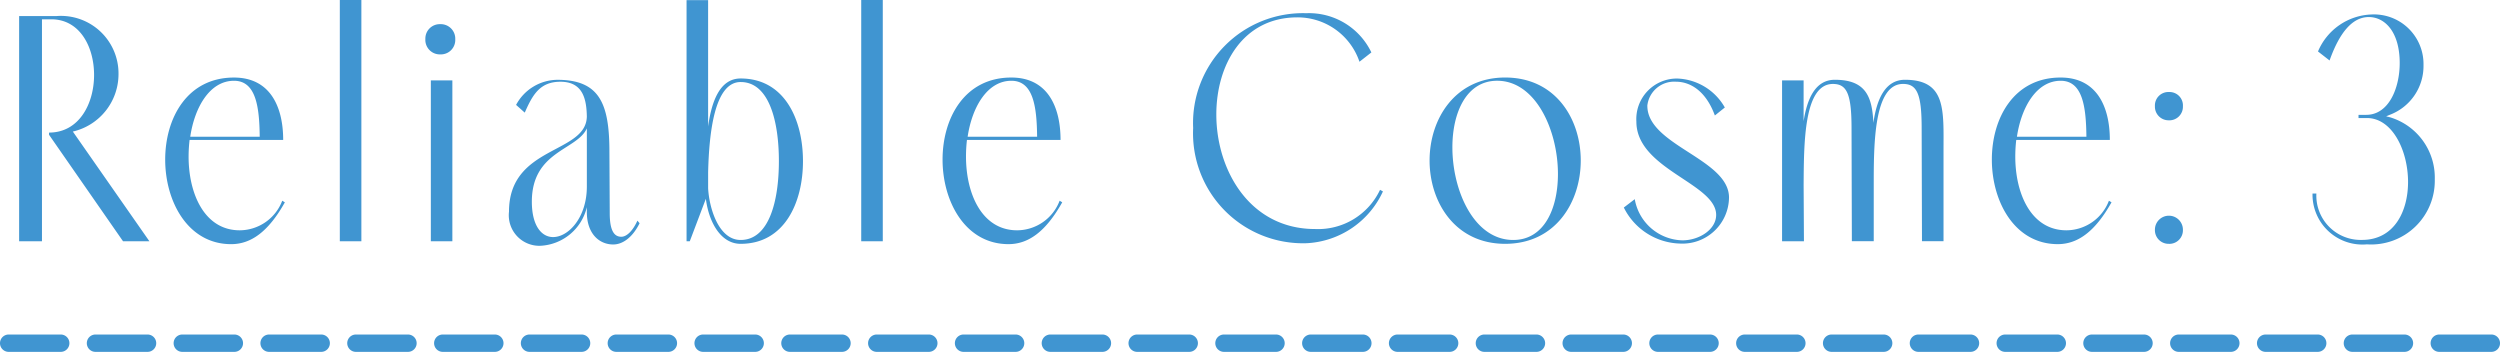
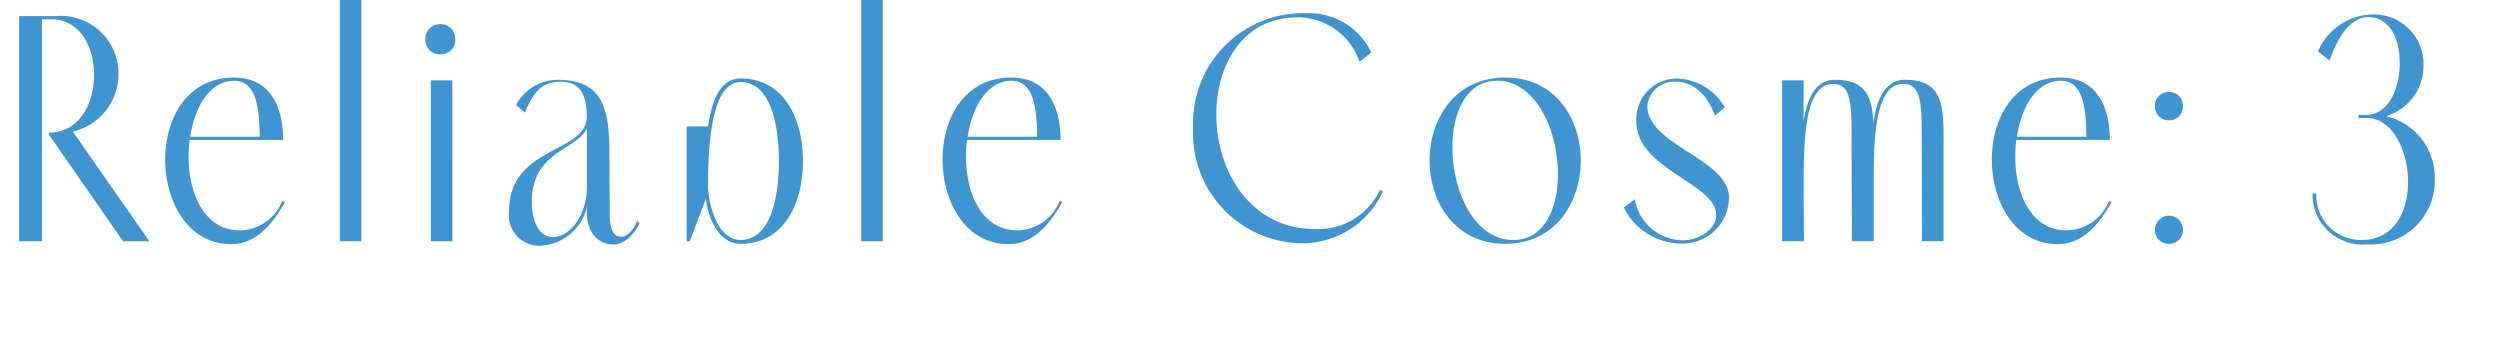
<svg xmlns="http://www.w3.org/2000/svg" width="156.313" height="22" viewBox="0 0 156.313 22">
  <g id="グループ_11625" data-name="グループ 11625" transform="translate(-275.736 -4138.11)">
-     <path id="パス_4517" data-name="パス 4517" d="M155.488.8h-3.256a.542.542,0,1,1,0-1.084h3.256a.542.542,0,1,1,0,1.084ZM150.06.8H146.8a.542.542,0,0,1,0-1.084h3.256a.542.542,0,1,1,0,1.084Zm-5.428,0h-3.256a.542.542,0,0,1,0-1.084h3.256a.542.542,0,0,1,0,1.084ZM139.2.8h-3.256a.542.542,0,1,1,0-1.084H139.2A.542.542,0,1,1,139.2.8Zm-5.428,0h-3.256a.542.542,0,1,1,0-1.084h3.256a.542.542,0,0,1,0,1.084ZM128.35.8h-3.256a.542.542,0,1,1,0-1.084h3.256a.542.542,0,0,1,0,1.084Zm-5.428,0h-3.256a.542.542,0,1,1,0-1.084h3.256a.542.542,0,1,1,0,1.084Zm-5.428,0h-3.256a.542.542,0,0,1,0-1.084h3.256a.542.542,0,0,1,0,1.084Zm-5.428,0h-3.256a.542.542,0,0,1,0-1.084h3.256a.542.542,0,1,1,0,1.084Zm-5.428,0h-3.256a.542.542,0,1,1,0-1.084h3.256a.542.542,0,1,1,0,1.084Zm-5.428,0H97.956a.542.542,0,0,1,0-1.084h3.256a.542.542,0,0,1,0,1.084ZM95.784.8H92.528a.542.542,0,1,1,0-1.084h3.256a.542.542,0,0,1,0,1.084ZM90.356.8H87.1a.542.542,0,1,1,0-1.084h3.256a.542.542,0,0,1,0,1.084ZM84.929.8H81.673a.542.542,0,1,1,0-1.084h3.256a.542.542,0,1,1,0,1.084ZM79.5.8H76.245a.542.542,0,1,1,0-1.084H79.5A.542.542,0,1,1,79.5.8ZM74.073.8H70.818a.542.542,0,1,1,0-1.084h3.256a.542.542,0,1,1,0,1.084ZM68.646.8H65.39a.542.542,0,1,1,0-1.084h3.256a.542.542,0,1,1,0,1.084ZM63.218.8H59.962a.542.542,0,1,1,0-1.084h3.256a.542.542,0,1,1,0,1.084ZM57.791.8H54.535a.542.542,0,1,1,0-1.084h3.256a.542.542,0,1,1,0,1.084ZM52.363.8H49.107a.542.542,0,0,1,0-1.084h3.256a.542.542,0,0,1,0,1.084ZM46.935.8H43.679a.542.542,0,0,1,0-1.084h3.256a.542.542,0,1,1,0,1.084ZM41.508.8H38.252a.542.542,0,0,1,0-1.084h3.256a.542.542,0,0,1,0,1.084ZM36.08.8H32.824a.542.542,0,0,1,0-1.084H36.08A.542.542,0,0,1,36.08.8ZM30.652.8H27.4a.542.542,0,0,1,0-1.084h3.256a.542.542,0,1,1,0,1.084ZM25.225.8H21.969a.542.542,0,0,1,0-1.084h3.256a.542.542,0,1,1,0,1.084ZM19.8.8H16.541a.542.542,0,0,1,0-1.084H19.8A.542.542,0,1,1,19.8.8ZM14.37.8H11.114a.542.542,0,0,1,0-1.084H14.37A.542.542,0,0,1,14.37.8ZM8.942.8H5.686a.542.542,0,1,1,0-1.084H8.942A.542.542,0,1,1,8.942.8ZM3.514.8H.258a.542.542,0,1,1,0-1.084H3.514A.542.542,0,0,1,3.514.8Z" transform="translate(276.02 4159.31)" fill="#4095d1" />
-     <path id="パス_4518" data-name="パス 4518" d="M7.338,7.194H8.987L4.2.336a3.688,3.688,0,0,0,2.856-3.6,3.6,3.6,0,0,0-3.9-3.62H.842V7.194H2.27V-6.683h.583c1.79,0,2.675,1.73,2.675,3.479C5.528-1.414,4.6.4,2.712.4V.537ZM17.293,4.66a2.861,2.861,0,0,1-2.655,1.85c-2.212,0-3.2-2.293-3.2-4.606A9.116,9.116,0,0,1,11.5.859h5.852c0-2.092-.825-3.9-3.077-3.9-2.936,0-4.3,2.554-4.3,5.128,0,2.635,1.428,5.289,4.123,5.289,1.247,0,2.333-.784,3.359-2.615Zm-5.752-4c.282-1.89,1.247-3.5,2.735-3.5,1.368,0,1.589,1.609,1.609,3.5Zm10.7,6.536V-7.89H20.893V7.194Zm4-12.63a.907.907,0,0,0,.945.945.9.9,0,0,0,.925-.945.907.907,0,0,0-.945-.945A.9.9,0,0,0,26.243-5.436Zm1.689,12.63V-2.862H26.584V7.194ZM34.488-2.9a2.958,2.958,0,0,0-2.574,1.569l.543.483c.5-1.146.965-1.931,2.232-1.931,1.428,0,1.629,1.126,1.649,2.172-.04,2.353-4.867,1.81-4.867,5.953a1.91,1.91,0,0,0,1.951,2.132,3.143,3.143,0,0,0,2.916-2.413v.3c0,1.368.784,2.031,1.649,2.031.563,0,1.187-.4,1.649-1.327L39.5,5.907c-.3.664-.684,1.006-1.006,1.006-.4,0-.724-.3-.724-1.468l-.02-3.861C37.746-1.434,37.123-2.9,34.488-2.9ZM32.9,4.72c0-3.178,2.836-3.218,3.439-4.585v3.64c0,1.931-1.146,3.158-2.112,3.158C33.523,6.933,32.9,6.249,32.9,4.72Zm9.875,2.474L43.78,4.539c.181,1.448.925,2.816,2.172,2.816,2.755,0,3.9-2.594,3.9-5.169,0-2.594-1.146-5.169-3.9-5.169-1.287,0-1.81,1.408-2.031,3v-7.9H42.573V7.194Zm3.178-.08c-1.388,0-1.971-2.031-2.031-3.238V2.89c.06-2.494.4-5.651,2.031-5.651,1.79,0,2.393,2.474,2.393,4.947S47.742,7.114,45.952,7.114Zm8.889.08V-7.89H53.494V7.194ZM65.9,4.66a2.861,2.861,0,0,1-2.655,1.85c-2.212,0-3.2-2.293-3.2-4.606a9.116,9.116,0,0,1,.06-1.046h5.852c0-2.092-.825-3.9-3.077-3.9-2.936,0-4.3,2.554-4.3,5.128,0,2.635,1.428,5.289,4.123,5.289,1.247,0,2.333-.784,3.359-2.615Zm-5.752-4c.282-1.89,1.247-3.5,2.735-3.5,1.368,0,1.589,1.609,1.609,3.5Zm21.2-7.723a6.871,6.871,0,0,0-7.1,7.18,6.876,6.876,0,0,0,7.1,7.2,5.557,5.557,0,0,0,4.766-3.238l-.181-.1A4.281,4.281,0,0,1,81.871,6.43c-4.083,0-6.174-3.68-6.174-7.16,0-3.117,1.669-6.074,5.068-6.074a4.086,4.086,0,0,1,3.882,2.775l.744-.583A4.324,4.324,0,0,0,81.348-7.065ZM93.757,7.355c3.158,0,4.726-2.615,4.726-5.209s-1.569-5.189-4.726-5.189c-3.137,0-4.726,2.594-4.726,5.189S90.62,7.355,93.757,7.355Zm.5-.241c-2.434,0-3.8-3.057-3.8-5.792,0-2.192.885-4.163,2.8-4.163,2.413,0,3.8,3.1,3.8,5.832C97.056,5.163,96.191,7.114,94.26,7.114Zm8.387-8.387a1.688,1.688,0,0,1,1.79-1.508c.885,0,1.87.563,2.434,2.112l.623-.5a3.563,3.563,0,0,0-2.956-1.81,2.536,2.536,0,0,0-2.574,2.695c0,2.977,4.988,3.861,4.988,5.832,0,.905-1.046,1.589-2.112,1.589a3.1,3.1,0,0,1-2.977-2.574l-.684.523a4.046,4.046,0,0,0,3.52,2.253,2.913,2.913,0,0,0,3.057-2.876C107.755,2.045,102.647,1.2,102.647-1.273Zm9.794,8.467-.02-3.52c.02-2.554,0-6.315,1.83-6.315.865,0,1.166.6,1.166,2.775l.02,7.059h1.368v-3.5c0-2.534,0-6.335,1.83-6.335.865,0,1.166.6,1.166,2.775l.02,7.059h1.347V1.583c0-2.574.181-4.485-2.413-4.485-1.247,0-1.77,1.247-1.971,2.695-.08-1.629-.463-2.695-2.413-2.695-1.207,0-1.73,1.166-1.951,2.594V-2.862h-1.347V7.194ZM131.507,4.66a2.861,2.861,0,0,1-2.655,1.85c-2.212,0-3.2-2.293-3.2-4.606a9.118,9.118,0,0,1,.06-1.046h5.852c0-2.092-.825-3.9-3.077-3.9-2.936,0-4.3,2.554-4.3,5.128,0,2.635,1.428,5.289,4.123,5.289,1.247,0,2.333-.784,3.359-2.615Zm-5.752-4c.282-1.89,1.247-3.5,2.735-3.5,1.368,0,1.589,1.609,1.609,3.5Zm9.513-1.026a.849.849,0,0,0,.865-.885.837.837,0,0,0-.865-.885.842.842,0,0,0-.885.885A.854.854,0,0,0,135.268-.368Zm0,7.723a.849.849,0,0,0,.865-.885.875.875,0,0,0-1.75,0A.854.854,0,0,0,135.268,7.355ZM151.176-3.827a3.1,3.1,0,0,0-3.258-3.158,3.774,3.774,0,0,0-3.339,2.313l.724.563c.623-1.75,1.428-2.715,2.454-2.715.985,0,1.931.905,1.931,2.876,0,1.569-.684,3.238-2.092,3.238h-.483v.2h.523c1.589,0,2.574,2.031,2.574,4,0,1.83-.865,3.62-2.876,3.62a2.77,2.77,0,0,1-2.856-2.9h-.241a3.121,3.121,0,0,0,3.4,3.178,3.983,3.983,0,0,0,4.244-4.063,3.935,3.935,0,0,0-2.8-3.882l-.241-.06.241-.1A3.26,3.26,0,0,0,151.176-3.827Z" transform="translate(276.09 4146)" fill="#4095d1" />
+     <path id="パス_4518" data-name="パス 4518" d="M7.338,7.194H8.987L4.2.336a3.688,3.688,0,0,0,2.856-3.6,3.6,3.6,0,0,0-3.9-3.62H.842V7.194H2.27V-6.683h.583c1.79,0,2.675,1.73,2.675,3.479C5.528-1.414,4.6.4,2.712.4V.537ZM17.293,4.66a2.861,2.861,0,0,1-2.655,1.85c-2.212,0-3.2-2.293-3.2-4.606A9.116,9.116,0,0,1,11.5.859h5.852c0-2.092-.825-3.9-3.077-3.9-2.936,0-4.3,2.554-4.3,5.128,0,2.635,1.428,5.289,4.123,5.289,1.247,0,2.333-.784,3.359-2.615Zm-5.752-4c.282-1.89,1.247-3.5,2.735-3.5,1.368,0,1.589,1.609,1.609,3.5Zm10.7,6.536V-7.89H20.893V7.194Zm4-12.63a.907.907,0,0,0,.945.945.9.9,0,0,0,.925-.945.907.907,0,0,0-.945-.945A.9.9,0,0,0,26.243-5.436Zm1.689,12.63V-2.862H26.584V7.194ZM34.488-2.9a2.958,2.958,0,0,0-2.574,1.569l.543.483c.5-1.146.965-1.931,2.232-1.931,1.428,0,1.629,1.126,1.649,2.172-.04,2.353-4.867,1.81-4.867,5.953a1.91,1.91,0,0,0,1.951,2.132,3.143,3.143,0,0,0,2.916-2.413v.3c0,1.368.784,2.031,1.649,2.031.563,0,1.187-.4,1.649-1.327L39.5,5.907c-.3.664-.684,1.006-1.006,1.006-.4,0-.724-.3-.724-1.468l-.02-3.861C37.746-1.434,37.123-2.9,34.488-2.9ZM32.9,4.72c0-3.178,2.836-3.218,3.439-4.585v3.64c0,1.931-1.146,3.158-2.112,3.158C33.523,6.933,32.9,6.249,32.9,4.72Zm9.875,2.474L43.78,4.539c.181,1.448.925,2.816,2.172,2.816,2.755,0,3.9-2.594,3.9-5.169,0-2.594-1.146-5.169-3.9-5.169-1.287,0-1.81,1.408-2.031,3H42.573V7.194Zm3.178-.08c-1.388,0-1.971-2.031-2.031-3.238V2.89c.06-2.494.4-5.651,2.031-5.651,1.79,0,2.393,2.474,2.393,4.947S47.742,7.114,45.952,7.114Zm8.889.08V-7.89H53.494V7.194ZM65.9,4.66a2.861,2.861,0,0,1-2.655,1.85c-2.212,0-3.2-2.293-3.2-4.606a9.116,9.116,0,0,1,.06-1.046h5.852c0-2.092-.825-3.9-3.077-3.9-2.936,0-4.3,2.554-4.3,5.128,0,2.635,1.428,5.289,4.123,5.289,1.247,0,2.333-.784,3.359-2.615Zm-5.752-4c.282-1.89,1.247-3.5,2.735-3.5,1.368,0,1.589,1.609,1.609,3.5Zm21.2-7.723a6.871,6.871,0,0,0-7.1,7.18,6.876,6.876,0,0,0,7.1,7.2,5.557,5.557,0,0,0,4.766-3.238l-.181-.1A4.281,4.281,0,0,1,81.871,6.43c-4.083,0-6.174-3.68-6.174-7.16,0-3.117,1.669-6.074,5.068-6.074a4.086,4.086,0,0,1,3.882,2.775l.744-.583A4.324,4.324,0,0,0,81.348-7.065ZM93.757,7.355c3.158,0,4.726-2.615,4.726-5.209s-1.569-5.189-4.726-5.189c-3.137,0-4.726,2.594-4.726,5.189S90.62,7.355,93.757,7.355Zm.5-.241c-2.434,0-3.8-3.057-3.8-5.792,0-2.192.885-4.163,2.8-4.163,2.413,0,3.8,3.1,3.8,5.832C97.056,5.163,96.191,7.114,94.26,7.114Zm8.387-8.387a1.688,1.688,0,0,1,1.79-1.508c.885,0,1.87.563,2.434,2.112l.623-.5a3.563,3.563,0,0,0-2.956-1.81,2.536,2.536,0,0,0-2.574,2.695c0,2.977,4.988,3.861,4.988,5.832,0,.905-1.046,1.589-2.112,1.589a3.1,3.1,0,0,1-2.977-2.574l-.684.523a4.046,4.046,0,0,0,3.52,2.253,2.913,2.913,0,0,0,3.057-2.876C107.755,2.045,102.647,1.2,102.647-1.273Zm9.794,8.467-.02-3.52c.02-2.554,0-6.315,1.83-6.315.865,0,1.166.6,1.166,2.775l.02,7.059h1.368v-3.5c0-2.534,0-6.335,1.83-6.335.865,0,1.166.6,1.166,2.775l.02,7.059h1.347V1.583c0-2.574.181-4.485-2.413-4.485-1.247,0-1.77,1.247-1.971,2.695-.08-1.629-.463-2.695-2.413-2.695-1.207,0-1.73,1.166-1.951,2.594V-2.862h-1.347V7.194ZM131.507,4.66a2.861,2.861,0,0,1-2.655,1.85c-2.212,0-3.2-2.293-3.2-4.606a9.118,9.118,0,0,1,.06-1.046h5.852c0-2.092-.825-3.9-3.077-3.9-2.936,0-4.3,2.554-4.3,5.128,0,2.635,1.428,5.289,4.123,5.289,1.247,0,2.333-.784,3.359-2.615Zm-5.752-4c.282-1.89,1.247-3.5,2.735-3.5,1.368,0,1.589,1.609,1.609,3.5Zm9.513-1.026a.849.849,0,0,0,.865-.885.837.837,0,0,0-.865-.885.842.842,0,0,0-.885.885A.854.854,0,0,0,135.268-.368Zm0,7.723a.849.849,0,0,0,.865-.885.875.875,0,0,0-1.75,0A.854.854,0,0,0,135.268,7.355ZM151.176-3.827a3.1,3.1,0,0,0-3.258-3.158,3.774,3.774,0,0,0-3.339,2.313l.724.563c.623-1.75,1.428-2.715,2.454-2.715.985,0,1.931.905,1.931,2.876,0,1.569-.684,3.238-2.092,3.238h-.483v.2h.523c1.589,0,2.574,2.031,2.574,4,0,1.83-.865,3.62-2.876,3.62a2.77,2.77,0,0,1-2.856-2.9h-.241a3.121,3.121,0,0,0,3.4,3.178,3.983,3.983,0,0,0,4.244-4.063,3.935,3.935,0,0,0-2.8-3.882l-.241-.06.241-.1A3.26,3.26,0,0,0,151.176-3.827Z" transform="translate(276.09 4146)" fill="#4095d1" />
  </g>
</svg>